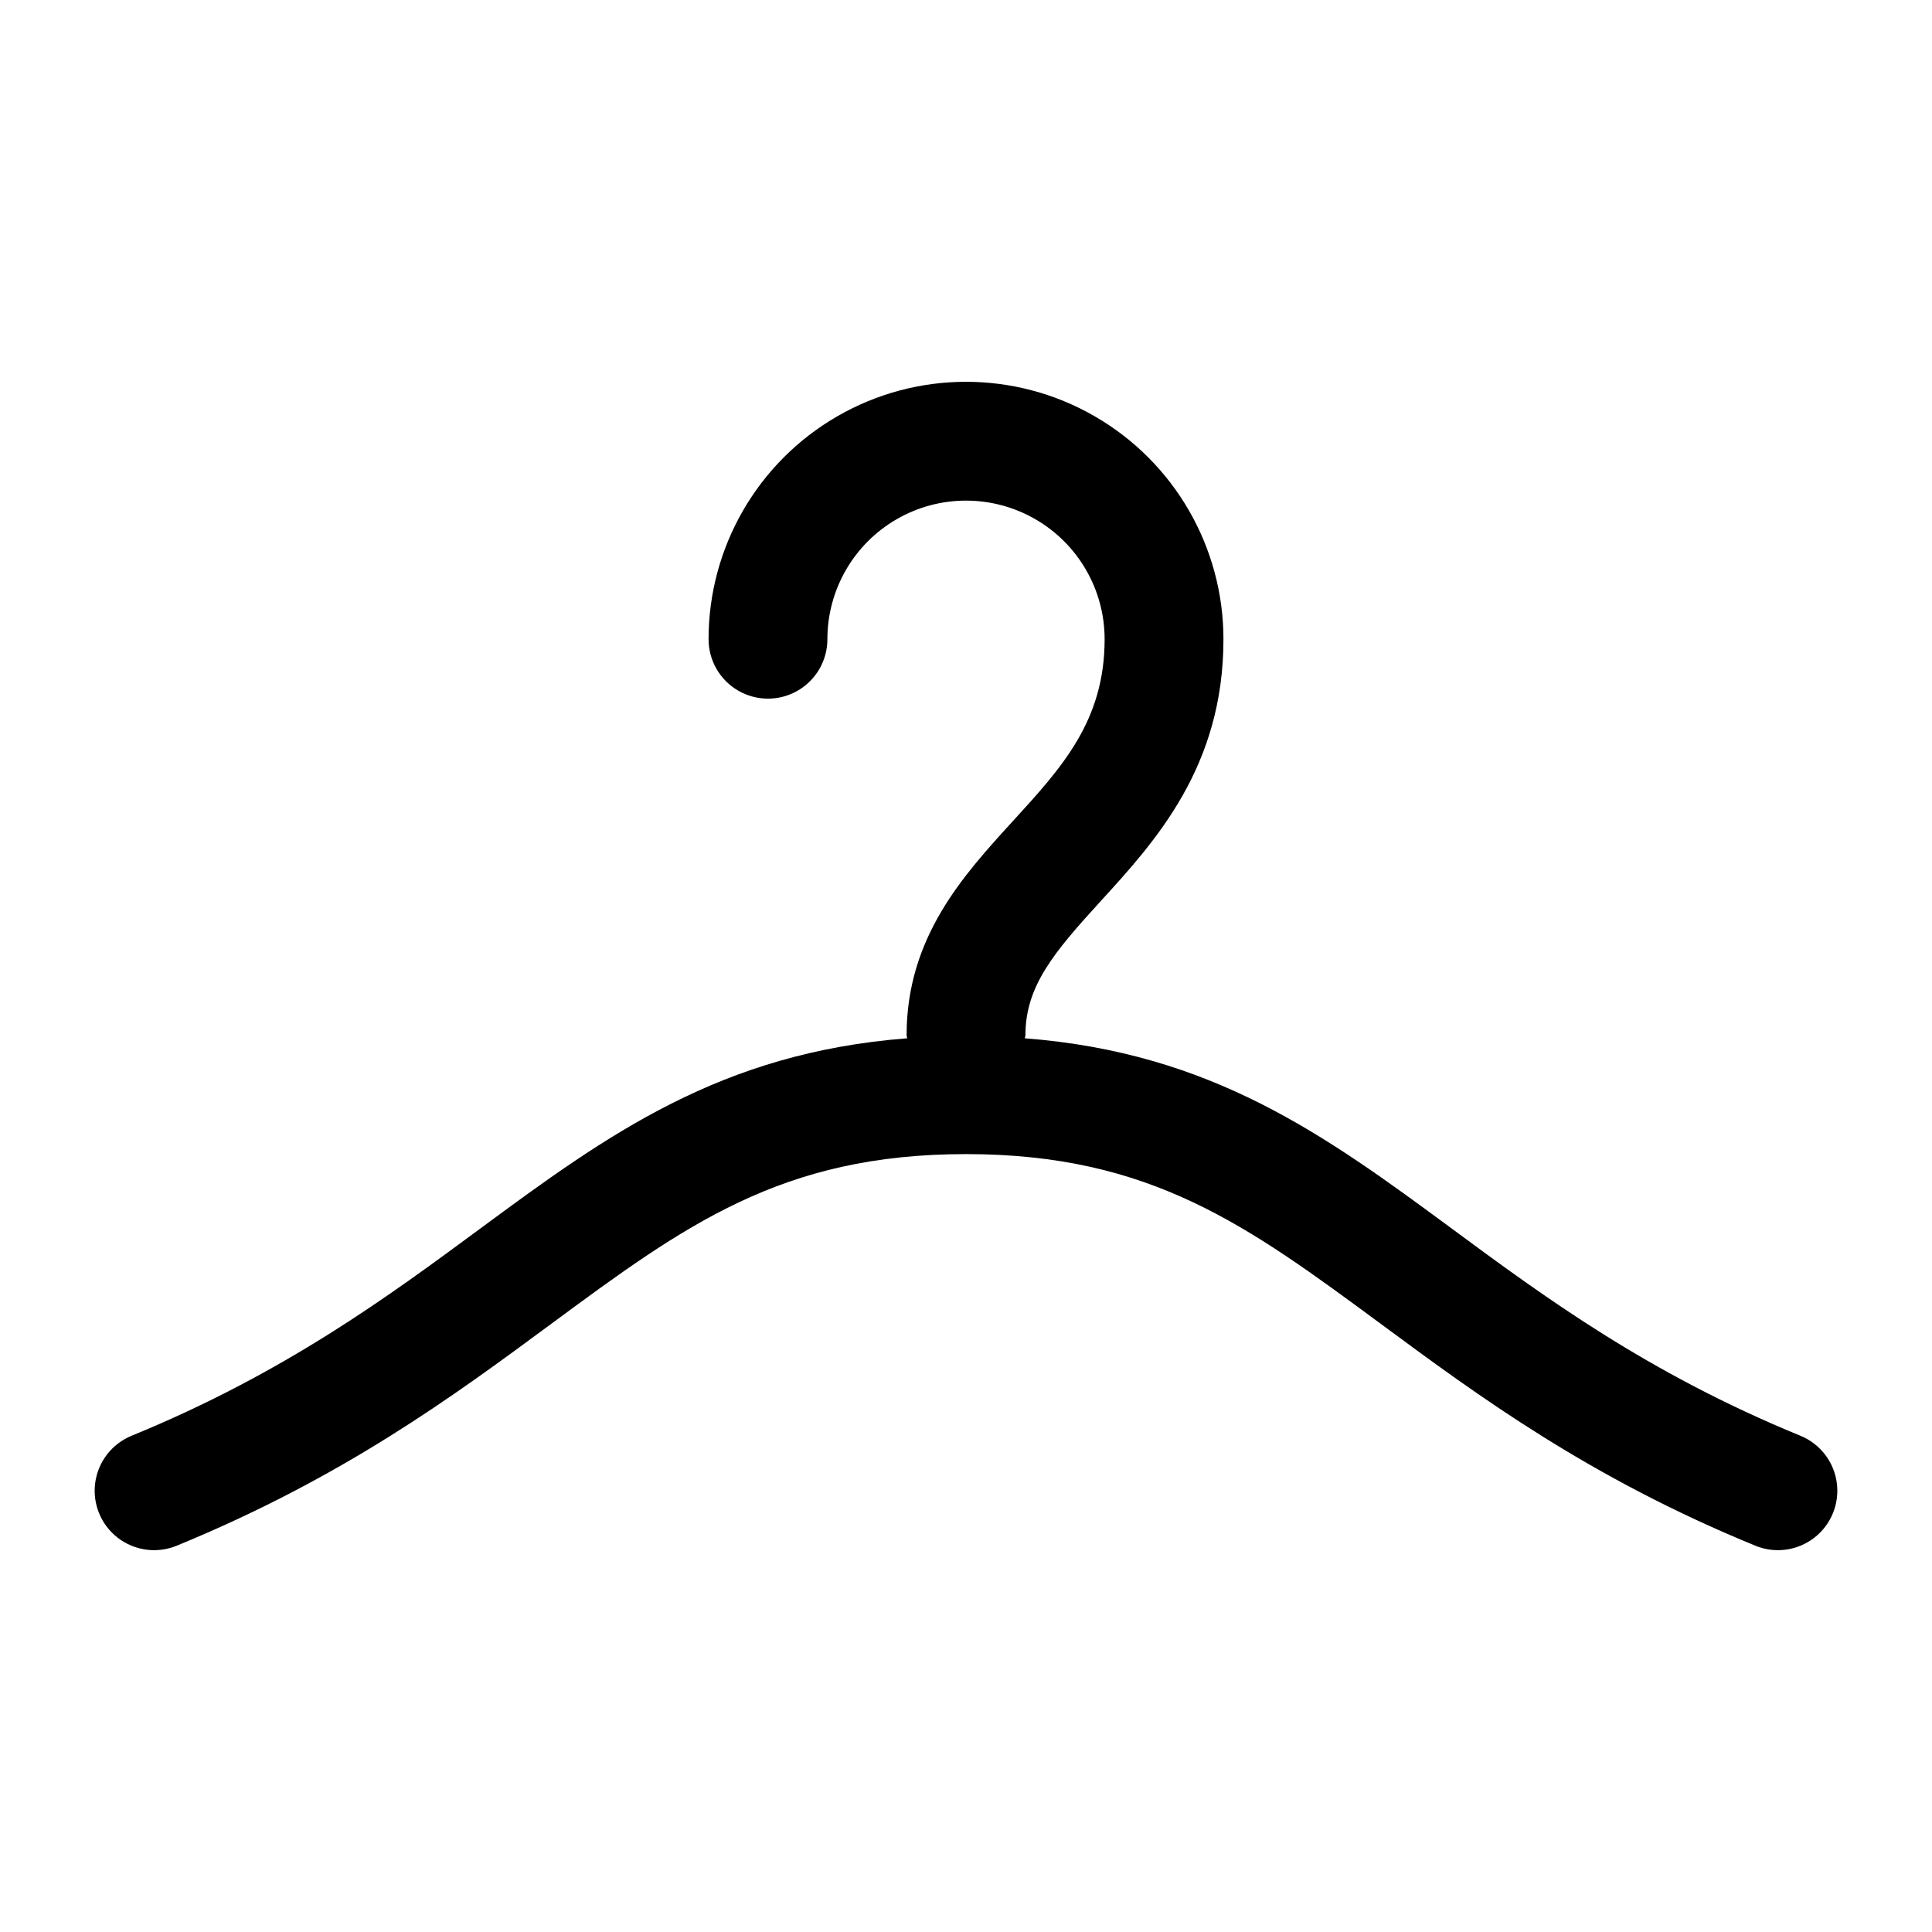
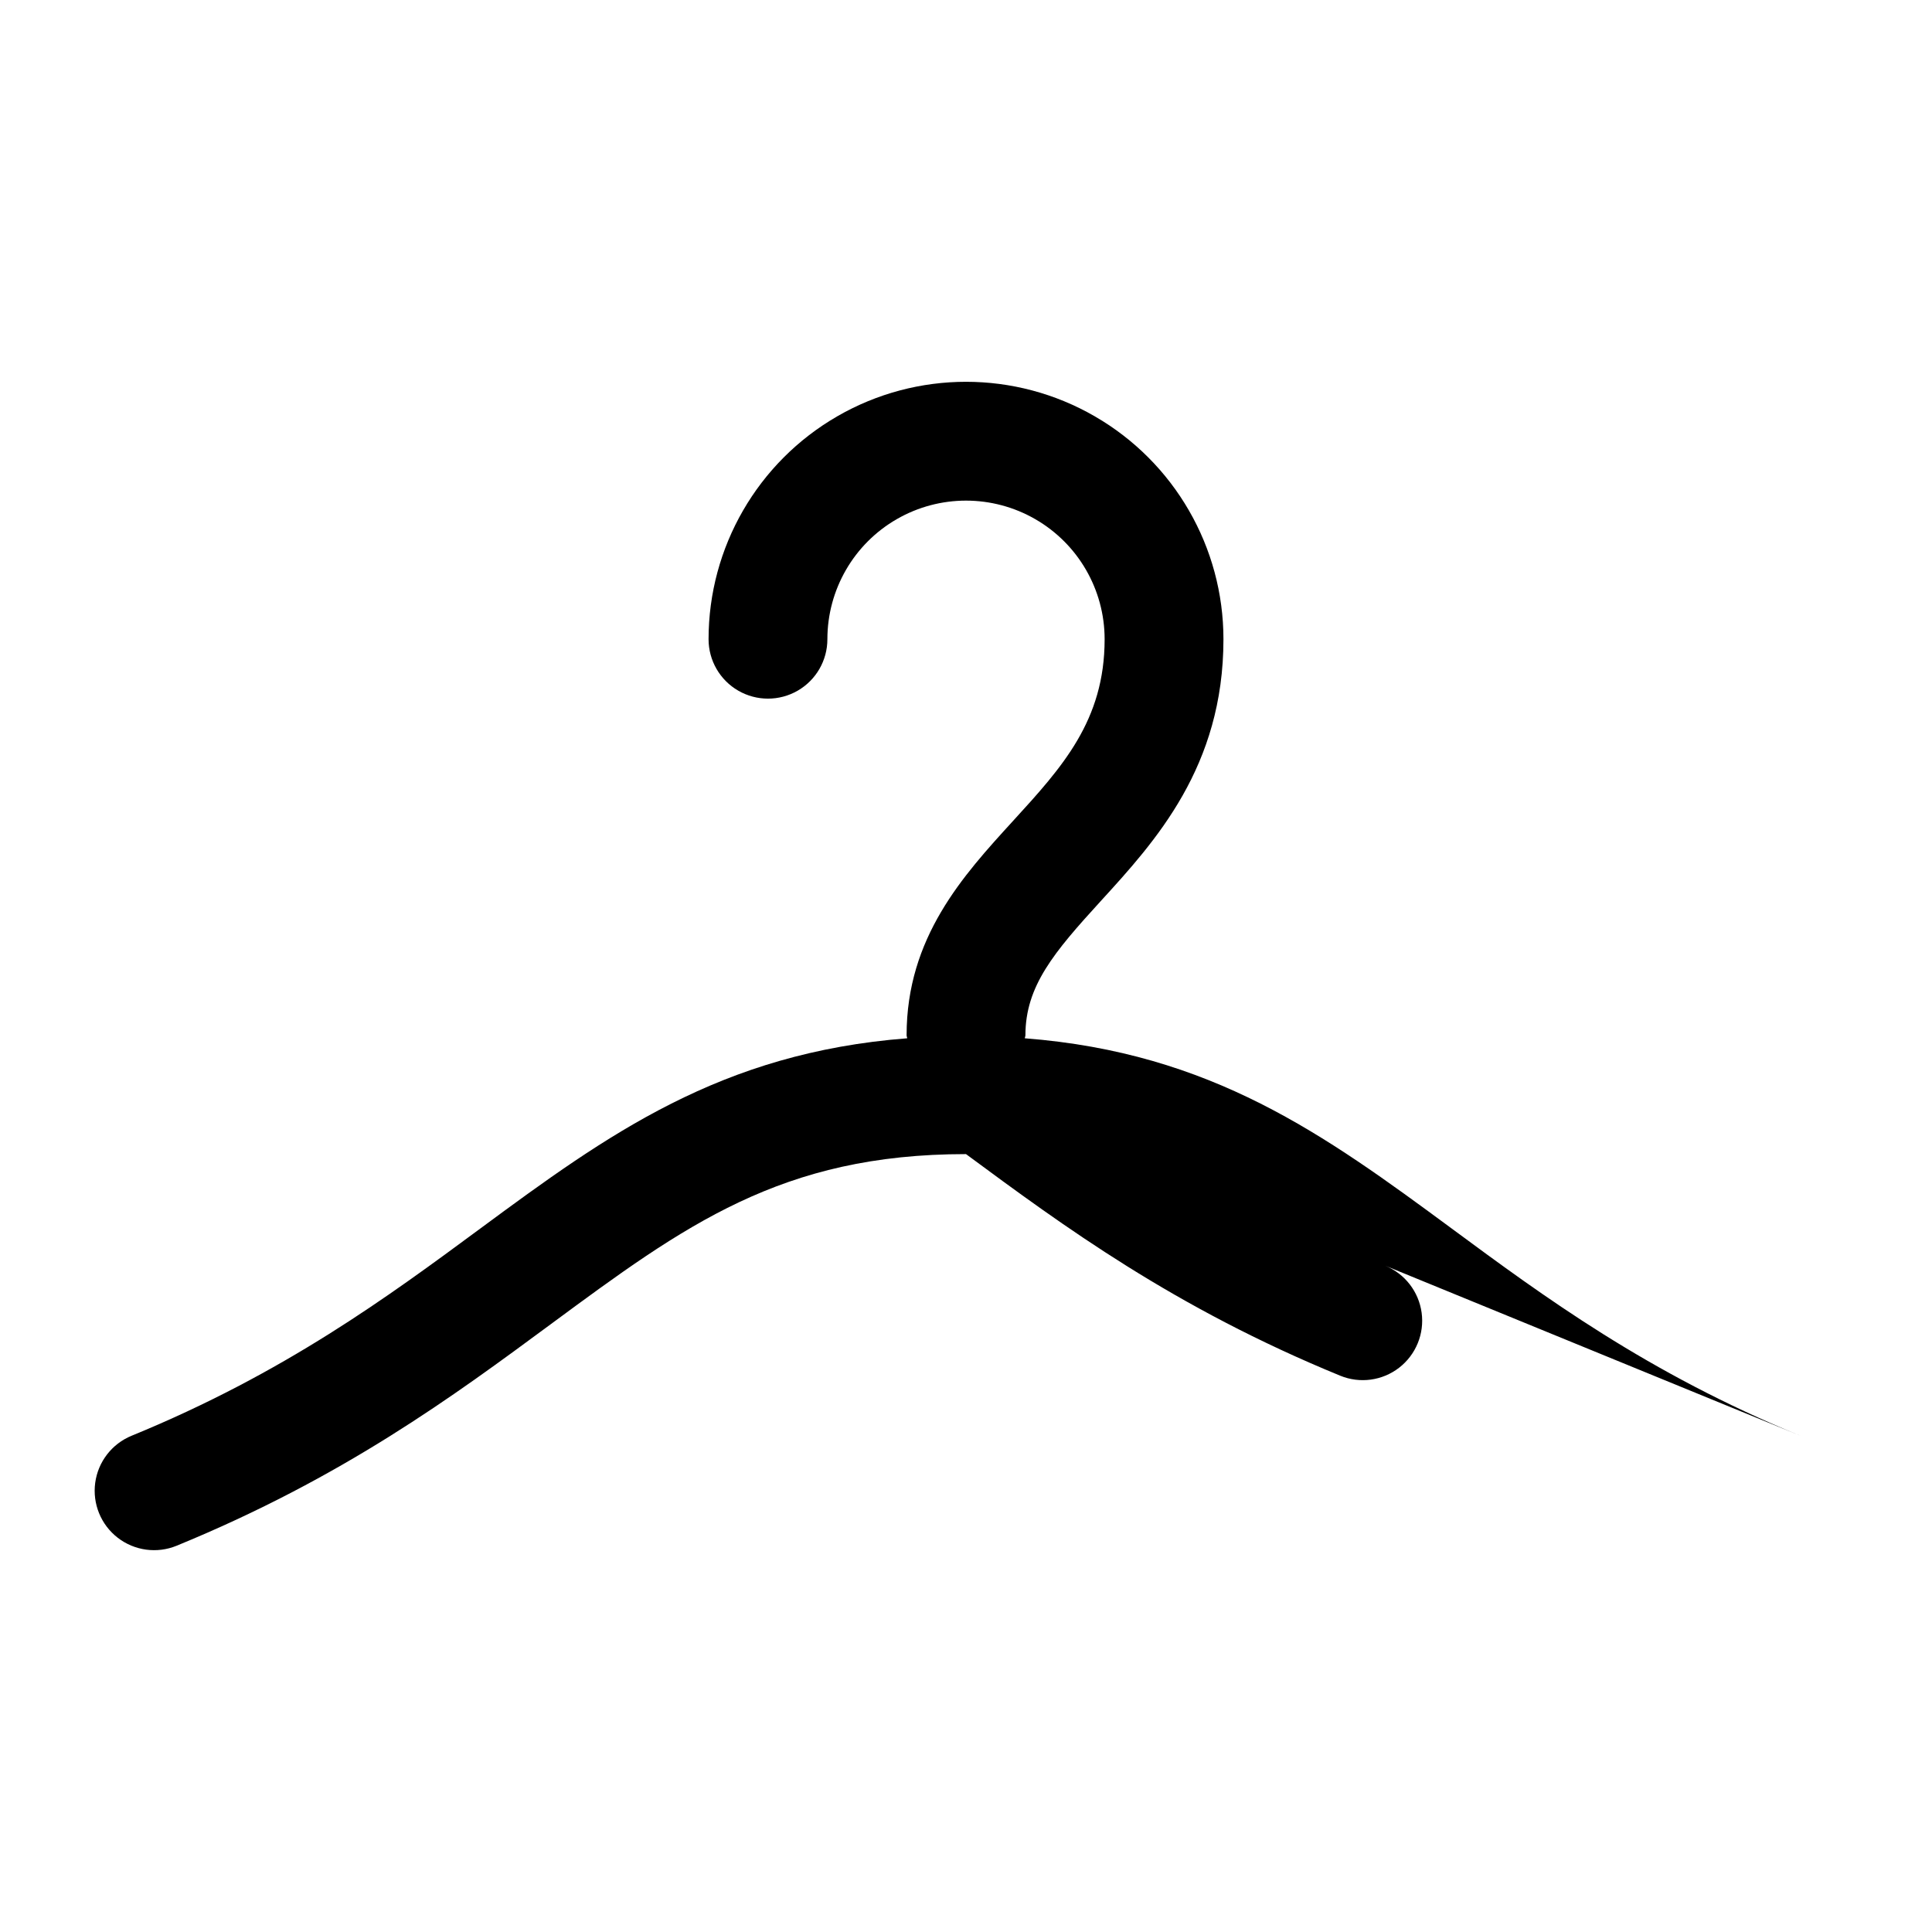
<svg xmlns="http://www.w3.org/2000/svg" fill="#000000" width="800px" height="800px" version="1.1" viewBox="144 144 512 512">
-   <path d="m621.13 524.49c-40.488-16.582-68.07-36.941-92.414-54.918-33.781-24.93-63.617-46.578-113.13-50.414 0.012-0.277 0.16-0.512 0.16-0.793 0-13.059 7.574-21.996 19.926-35.527 14.5-15.867 32.555-35.629 32.555-69.434 0-24.375-13.004-46.898-34.113-59.082-21.105-12.188-47.113-12.188-68.223 0-21.109 12.184-34.113 34.707-34.113 59.082 0 5.625 3 10.824 7.871 13.633 4.871 2.812 10.875 2.812 15.746 0 4.871-2.809 7.871-8.008 7.871-13.633 0-13.125 7.004-25.254 18.367-31.812 11.367-6.562 25.371-6.562 36.738 0 11.367 6.559 18.367 18.688 18.367 31.812 0 21.586-11.266 33.926-24.312 48.195-13.203 14.453-28.168 30.832-28.168 56.766 0 0.281 0.145 0.516 0.16 0.793-49.52 3.836-79.355 25.484-113.13 50.414-24.344 17.977-51.926 38.336-92.414 54.918-5.207 2.133-8.883 6.879-9.641 12.453-0.758 5.574 1.516 11.133 5.965 14.574 4.449 3.445 10.398 4.254 15.605 2.121 44.105-18.082 73.367-39.668 99.18-58.73 35.445-26.16 61.059-45.059 110.02-45.059s74.578 18.902 110.02 45.059c25.809 19.066 55.074 40.652 99.18 58.73h-0.004c5.207 2.133 11.156 1.324 15.605-2.121 4.449-3.445 6.723-9 5.965-14.574-0.758-5.574-4.434-10.324-9.641-12.453z" />
+   <path d="m621.13 524.49c-40.488-16.582-68.07-36.941-92.414-54.918-33.781-24.93-63.617-46.578-113.13-50.414 0.012-0.277 0.16-0.512 0.16-0.793 0-13.059 7.574-21.996 19.926-35.527 14.5-15.867 32.555-35.629 32.555-69.434 0-24.375-13.004-46.898-34.113-59.082-21.105-12.188-47.113-12.188-68.223 0-21.109 12.184-34.113 34.707-34.113 59.082 0 5.625 3 10.824 7.871 13.633 4.871 2.812 10.875 2.812 15.746 0 4.871-2.809 7.871-8.008 7.871-13.633 0-13.125 7.004-25.254 18.367-31.812 11.367-6.562 25.371-6.562 36.738 0 11.367 6.559 18.367 18.688 18.367 31.812 0 21.586-11.266 33.926-24.312 48.195-13.203 14.453-28.168 30.832-28.168 56.766 0 0.281 0.145 0.516 0.16 0.793-49.52 3.836-79.355 25.484-113.13 50.414-24.344 17.977-51.926 38.336-92.414 54.918-5.207 2.133-8.883 6.879-9.641 12.453-0.758 5.574 1.516 11.133 5.965 14.574 4.449 3.445 10.398 4.254 15.605 2.121 44.105-18.082 73.367-39.668 99.18-58.73 35.445-26.16 61.059-45.059 110.02-45.059c25.809 19.066 55.074 40.652 99.18 58.73h-0.004c5.207 2.133 11.156 1.324 15.605-2.121 4.449-3.445 6.723-9 5.965-14.574-0.758-5.574-4.434-10.324-9.641-12.453z" />
</svg>